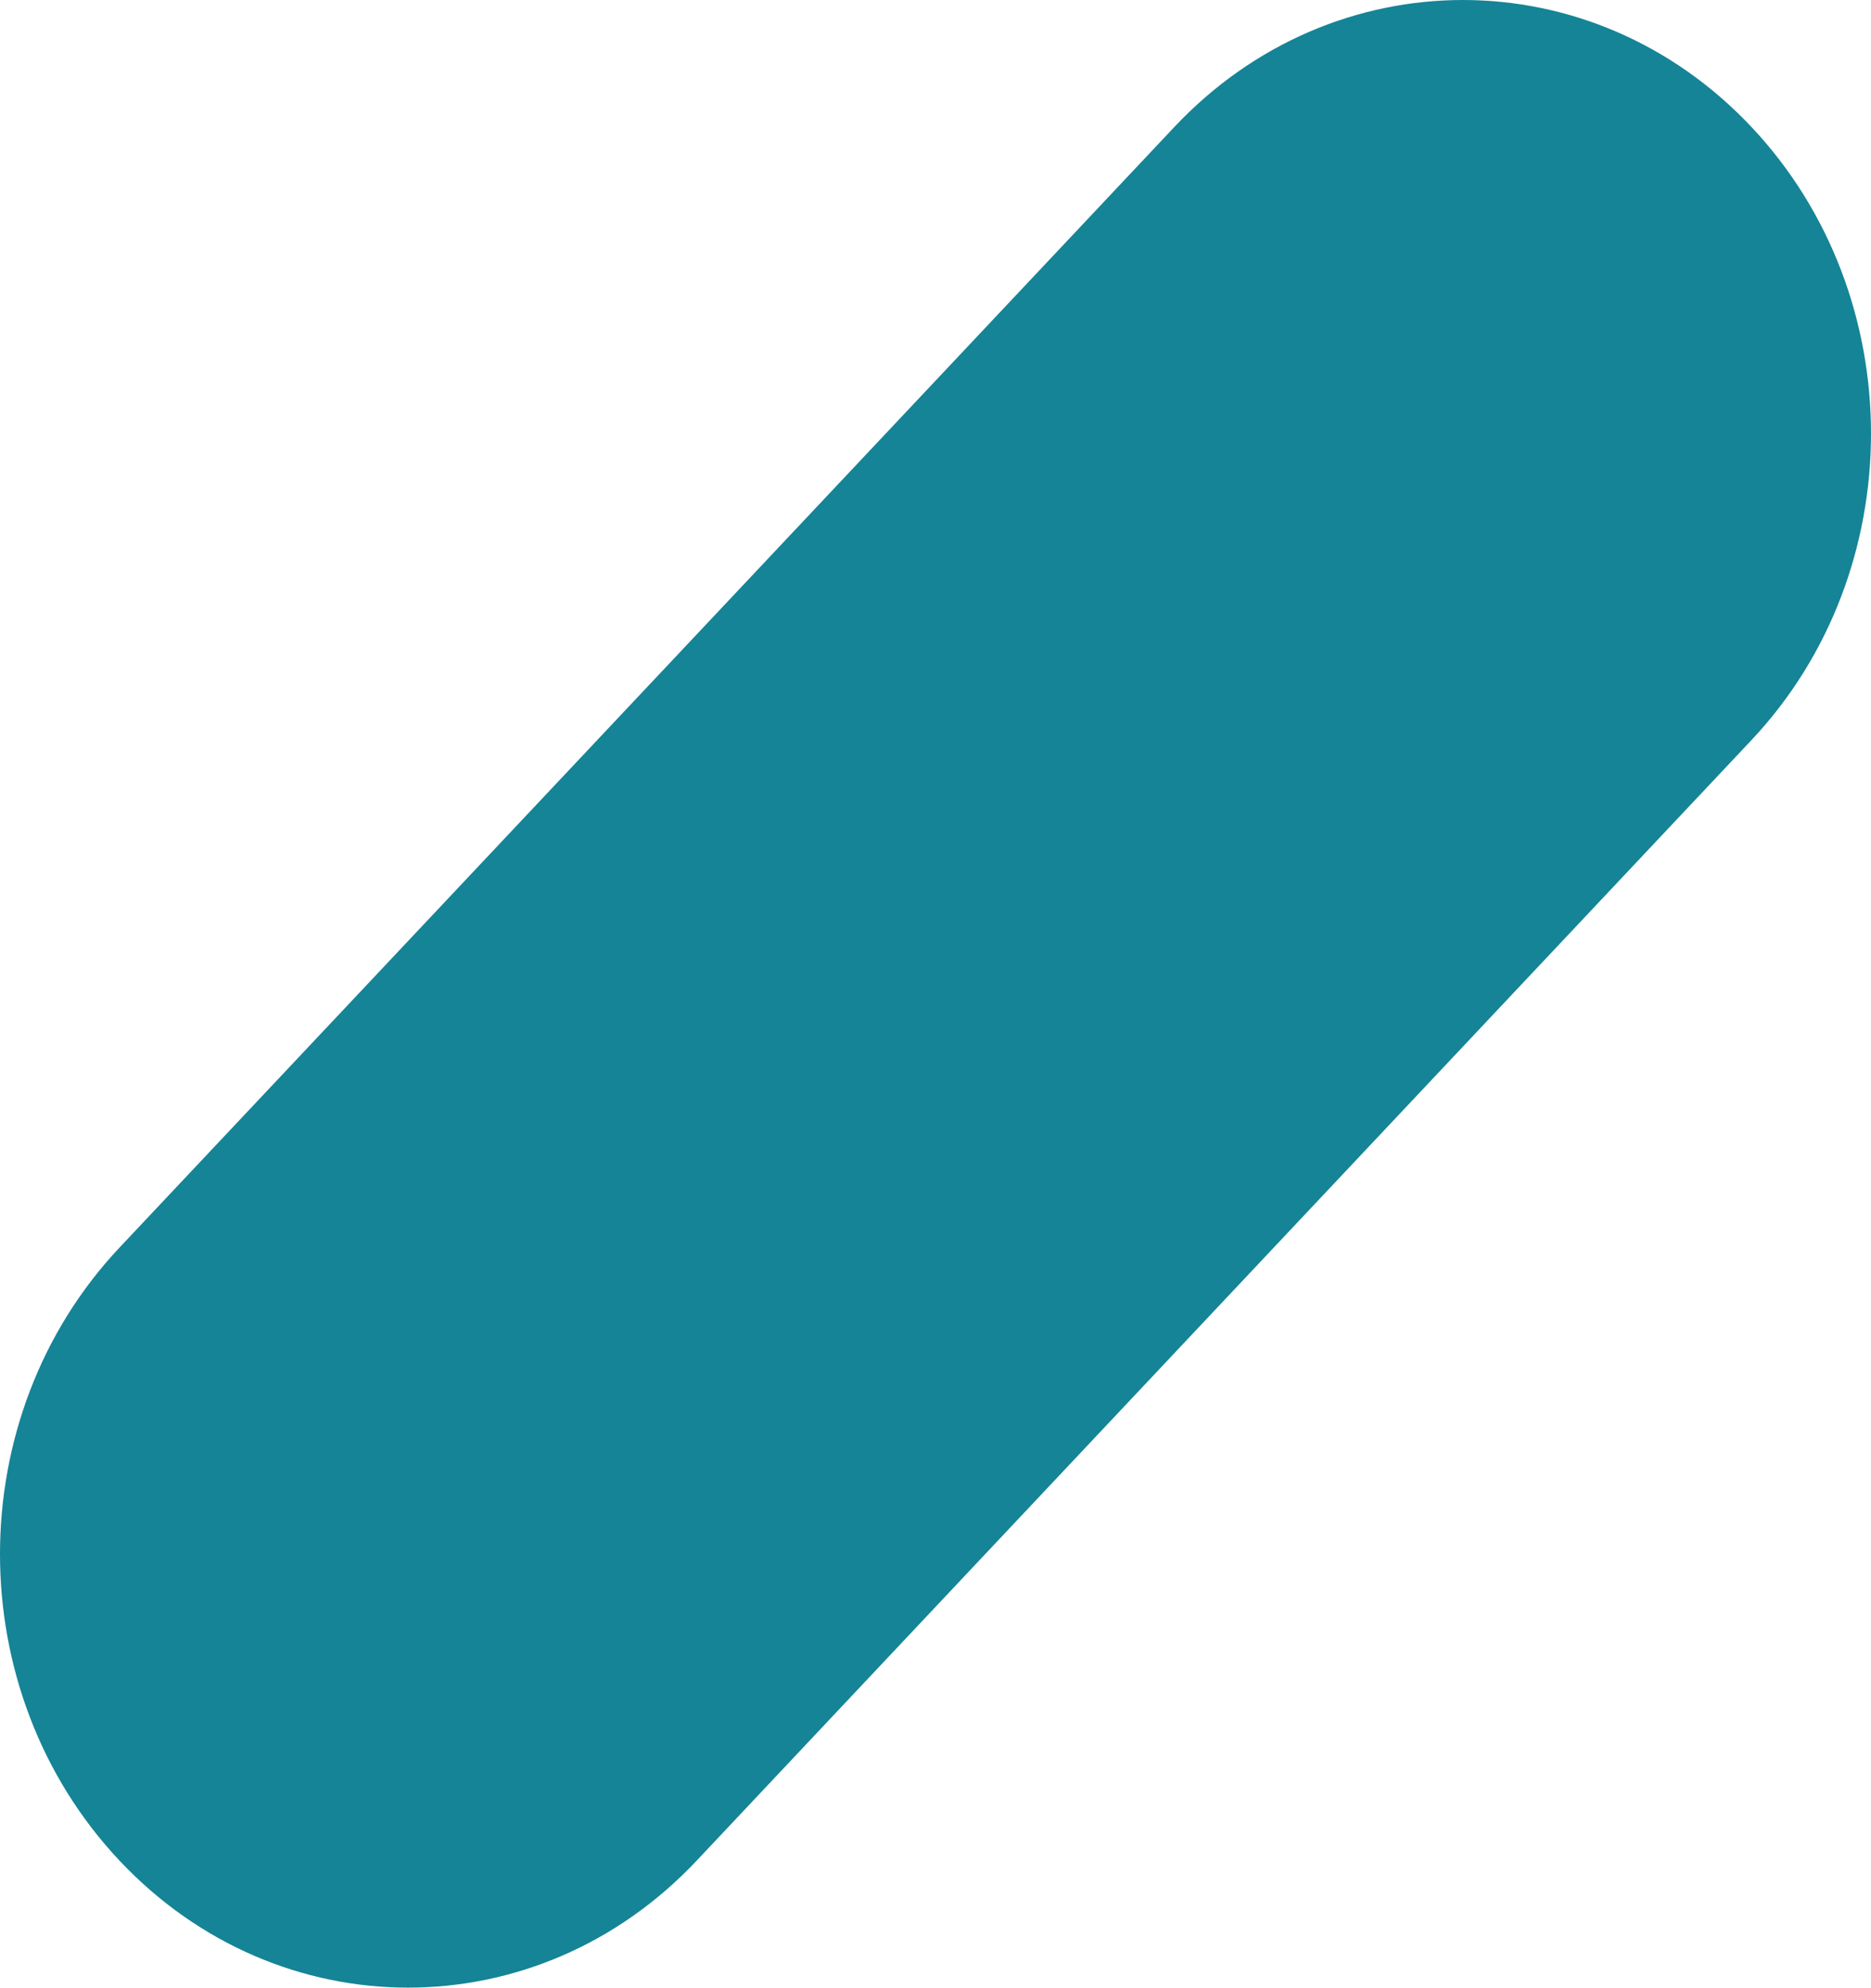
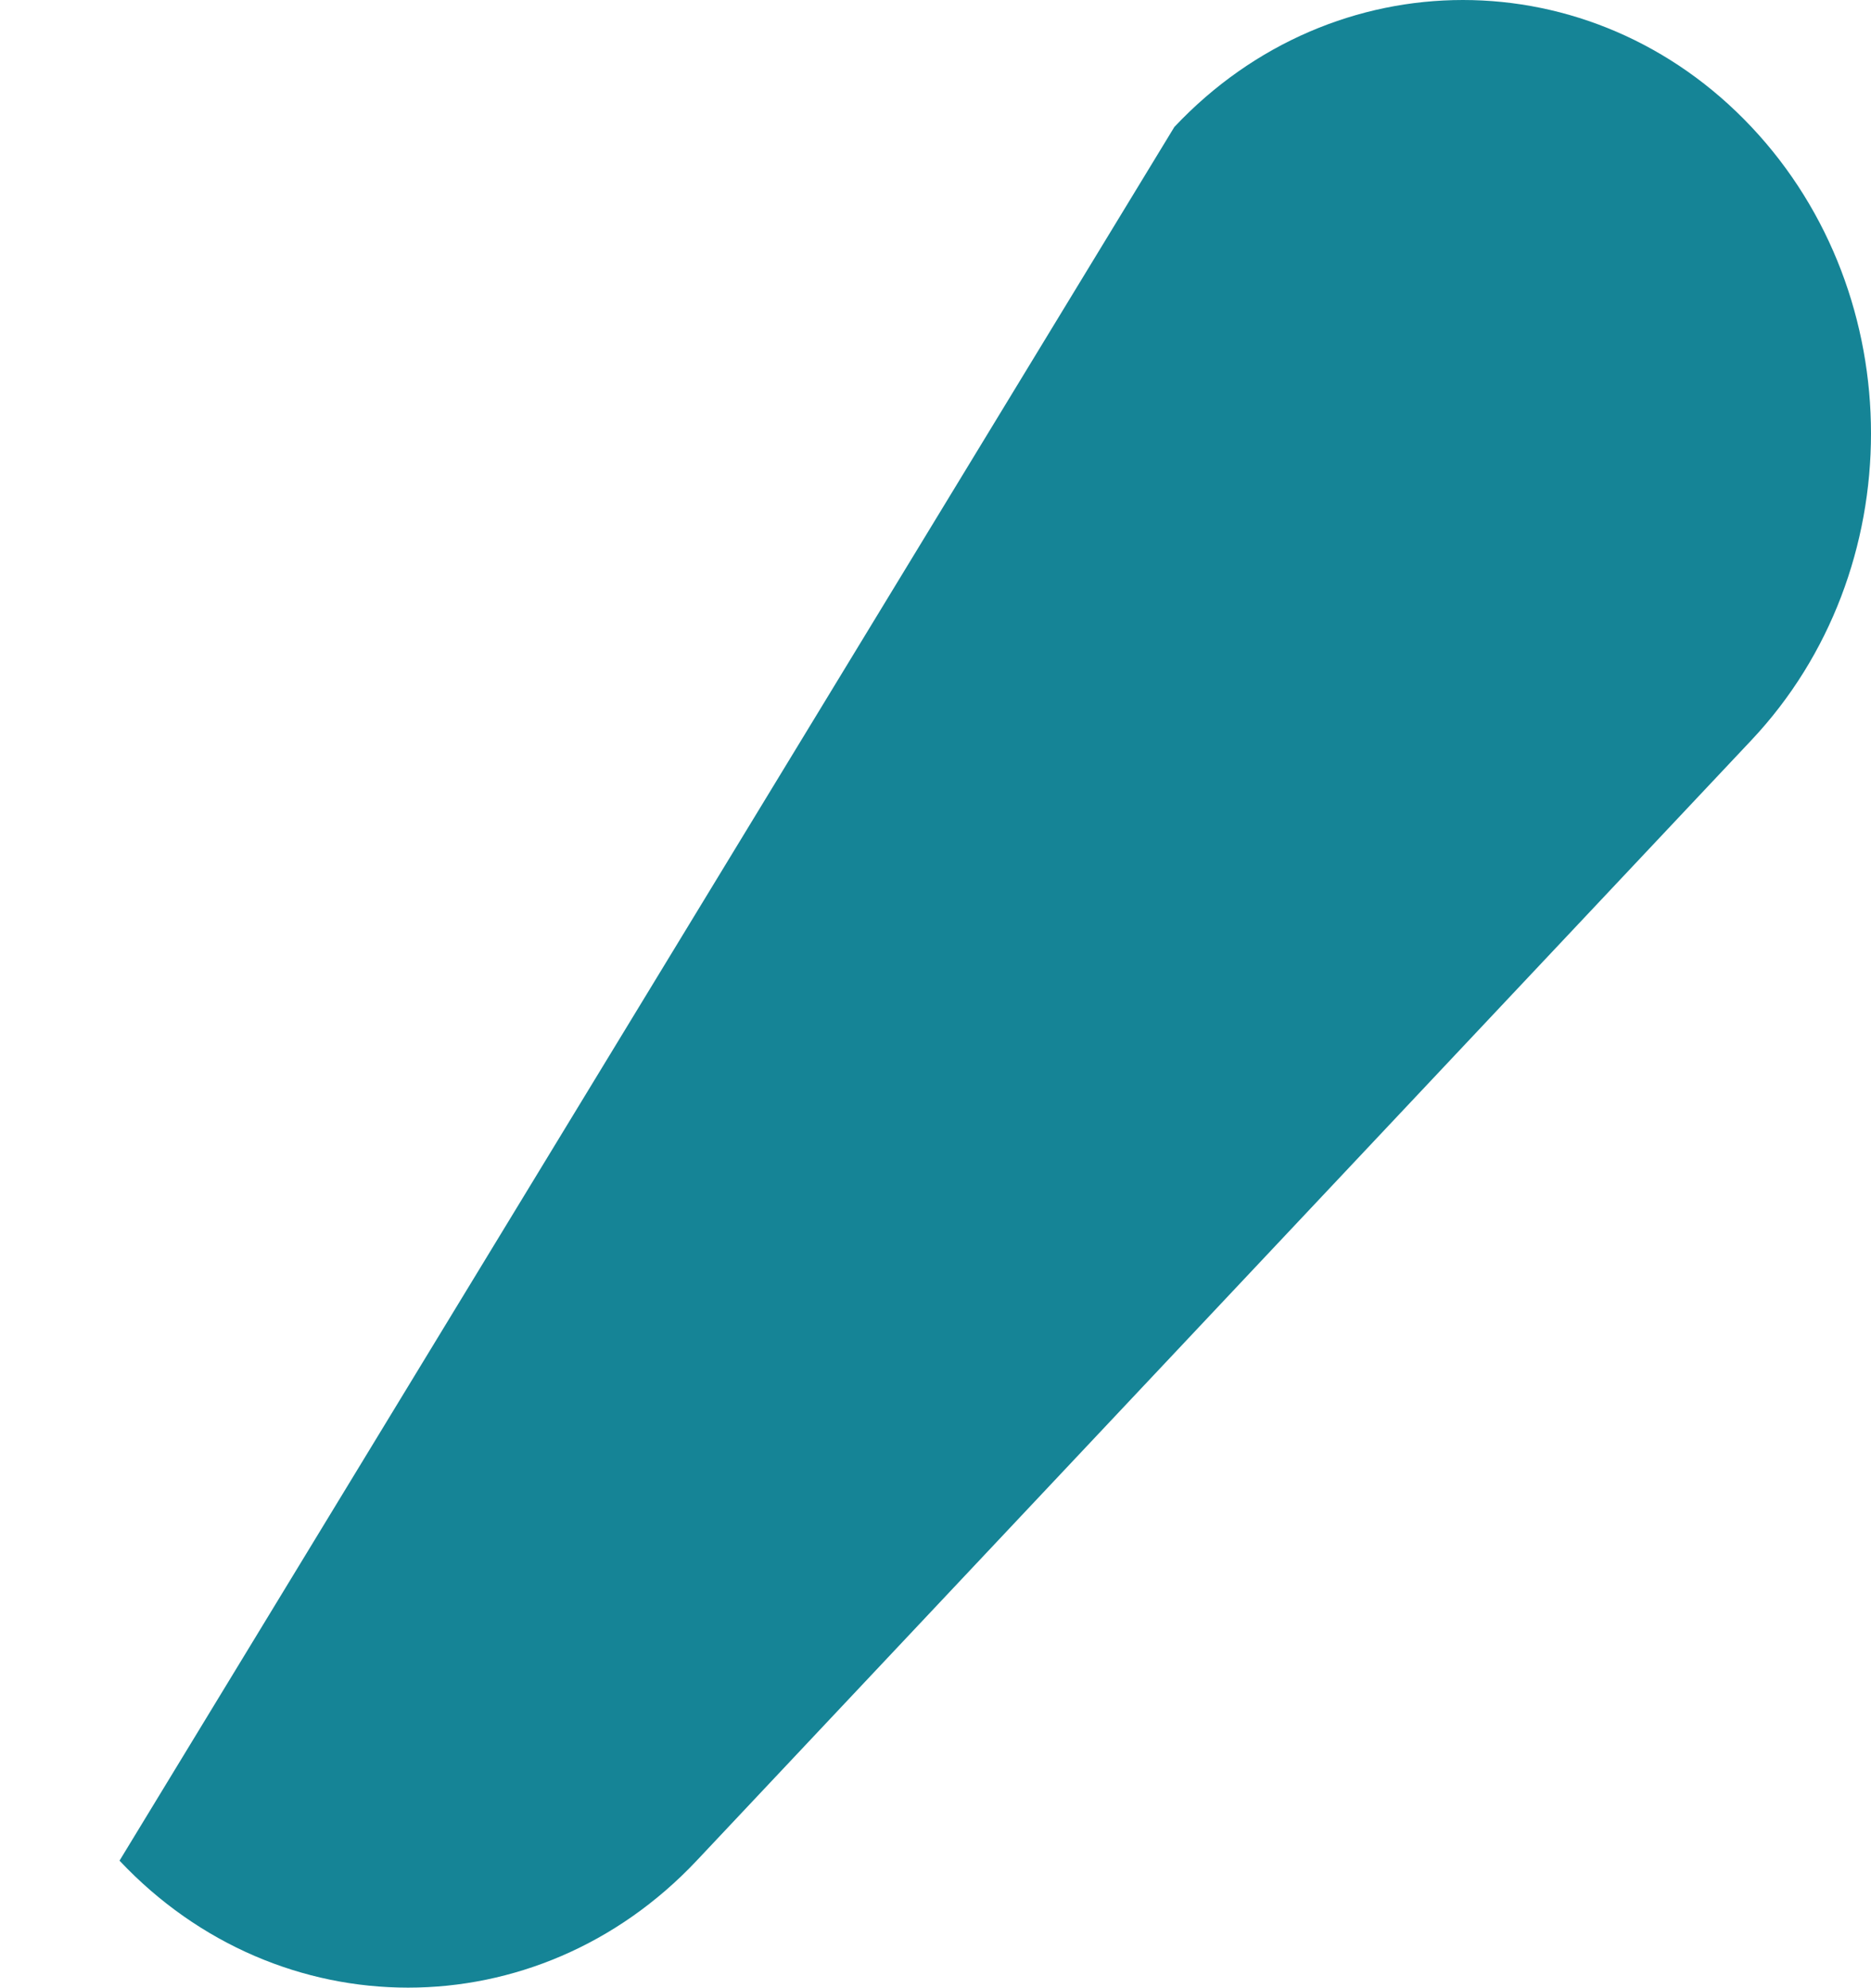
<svg xmlns="http://www.w3.org/2000/svg" viewBox="0 0 1206.89 1281.96">
  <defs>
    <style>.cls-1{fill:#158496;fill-rule:evenodd;}</style>
  </defs>
  <title>Recurso 1</title>
  <g id="Capa_2" data-name="Capa 2">
    <g id="Capa_1-2" data-name="Capa 1">
-       <path class="cls-1" d="M1129.79,81.9c102.8,109.2,102.8,286.24,0,395.44L449.38,1200.07c-102.8,109.2-269.48,109.2-372.28,0s-102.8-286.24,0-395.44L757.51,81.9C860.31-27.3,1027-27.3,1129.79,81.9Z" />
+       <path class="cls-1" d="M1129.79,81.9c102.8,109.2,102.8,286.24,0,395.44L449.38,1200.07c-102.8,109.2-269.48,109.2-372.28,0L757.51,81.9C860.31-27.3,1027-27.3,1129.79,81.9Z" />
    </g>
  </g>
</svg>